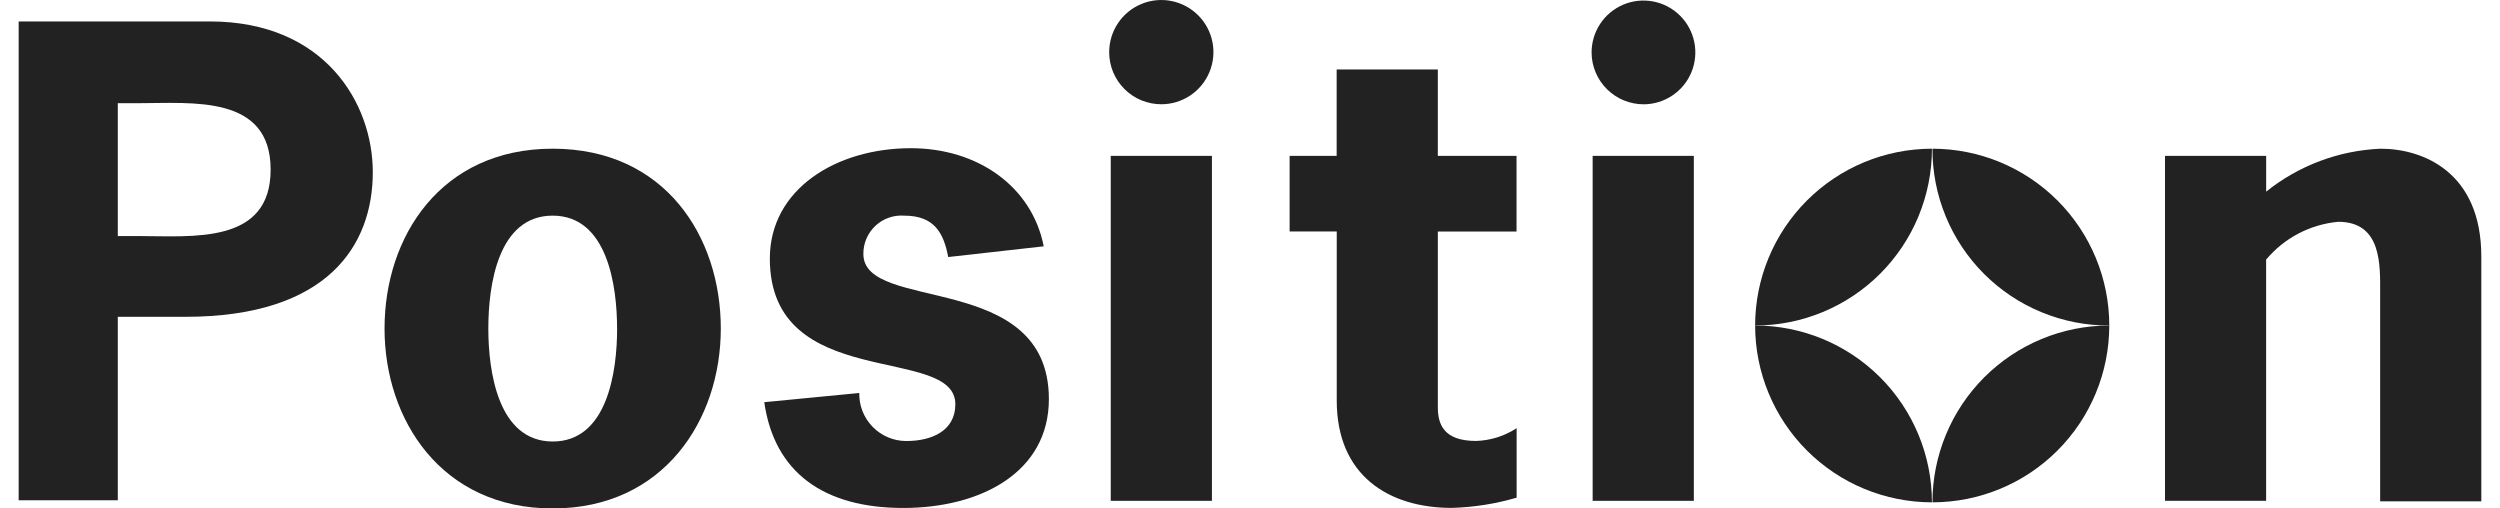
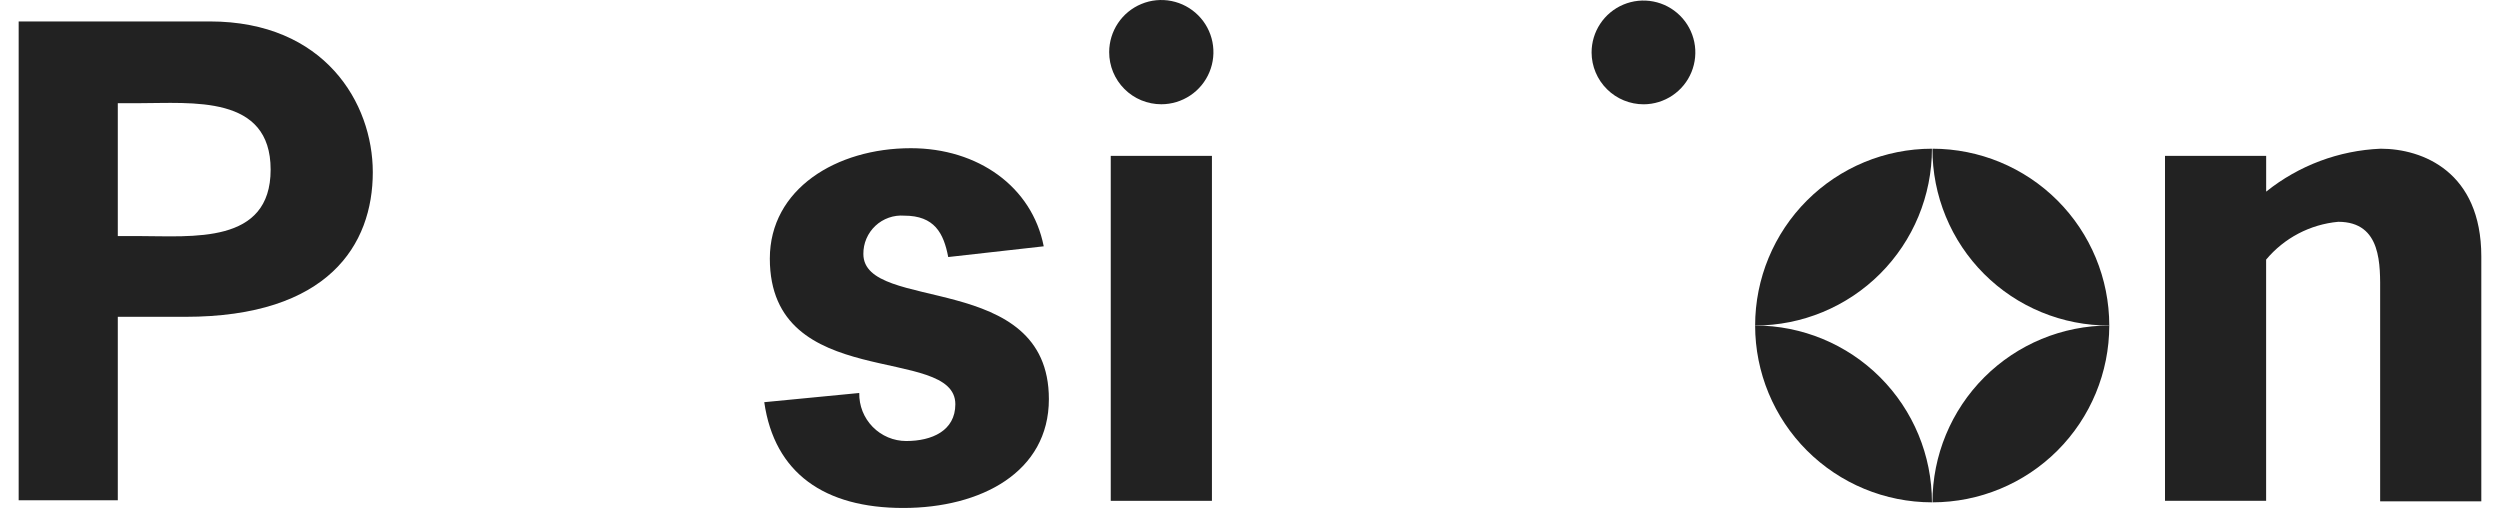
<svg xmlns="http://www.w3.org/2000/svg" width="118" height="24" viewBox="0 0 118 24" fill="none">
  <g clip-path="url(#clip0_14_254)">
    <path d="M9.902 1.012C15.329 1.012 17.596 4.871 17.596 8.128C17.596 11.553 15.498 14.954 8.744 14.954H5.56V23.614H0.881V1.012H9.902ZM6.527 11.142C9.083 11.142 12.774 11.552 12.774 8.006C12.774 4.46 9.082 4.871 6.527 4.871H5.56V11.142H6.527Z" fill="#222222" />
-     <path d="M18.15 15.508C18.15 11.169 20.807 7.018 26.086 7.018C31.392 7.018 34.022 11.169 34.022 15.508C34.022 19.802 31.344 23.999 26.086 23.999C20.828 23.999 18.15 19.804 18.15 15.508ZM29.126 15.508C29.126 13.483 28.668 10.178 26.086 10.178C23.505 10.178 23.049 13.459 23.049 15.508C23.049 17.534 23.507 20.839 26.089 20.839C28.67 20.839 29.128 17.534 29.128 15.508" fill="#222222" />
    <path d="M44.756 12.132C44.54 10.999 44.105 10.179 42.681 10.179C42.433 10.16 42.183 10.193 41.949 10.276C41.714 10.359 41.5 10.489 41.318 10.659C41.137 10.829 40.993 11.035 40.895 11.264C40.797 11.493 40.748 11.739 40.751 11.988C40.751 14.786 49.507 12.735 49.507 18.838C49.507 22.288 46.299 23.976 42.632 23.976C38.918 23.976 36.554 22.336 36.073 18.983L40.557 18.549C40.551 18.844 40.604 19.138 40.712 19.413C40.821 19.687 40.984 19.937 41.19 20.148C41.397 20.36 41.644 20.527 41.916 20.642C42.188 20.757 42.481 20.816 42.776 20.816C43.983 20.816 45.092 20.334 45.092 19.079C45.092 16.233 36.336 18.549 36.336 12.205C36.336 8.924 39.472 6.995 42.993 6.995C46.153 6.995 48.709 8.804 49.264 11.626L44.756 12.132Z" fill="#222222" />
-     <path d="M67.865 7.356H71.581V10.927H67.866V19.221C67.866 20.017 68.132 20.813 69.675 20.813C70.355 20.79 71.016 20.582 71.585 20.21V23.49C70.588 23.782 69.559 23.944 68.521 23.973C65.555 23.973 63.094 22.453 63.094 18.908V10.926H60.87V7.356H63.09V3.28H67.865V7.356Z" fill="#222222" />
    <path d="M57.203 7.357H52.427V23.639H57.203V7.357Z" fill="#222222" />
-     <path d="M79.949 7.357H75.173V23.639H79.949V7.357Z" fill="#222222" />
    <path d="M106.963 9.045C108.502 7.811 110.396 7.101 112.367 7.019C114.344 7.019 117.118 8.104 117.118 12.109V23.663H112.343V13.846C112.343 12.543 112.439 10.469 110.365 10.469C109.039 10.591 107.815 11.232 106.961 12.254V23.639H102.188V7.357H106.963V9.045Z" fill="#222222" />
    <path d="M99.558 15.365C99.557 13.152 98.678 11.029 97.113 9.464C95.548 7.899 93.425 7.02 91.212 7.019C91.208 8.116 91.422 9.203 91.84 10.217C92.258 11.232 92.872 12.153 93.648 12.929C94.424 13.705 95.345 14.319 96.36 14.737C97.374 15.155 98.461 15.369 99.558 15.365Z" fill="#222222" />
    <path d="M99.558 15.364C97.345 15.365 95.222 16.244 93.657 17.809C92.092 19.375 91.213 21.497 91.212 23.71C93.425 23.709 95.548 22.83 97.113 21.265C98.678 19.7 99.557 17.578 99.558 15.364Z" fill="#222222" />
    <path d="M82.842 15.365C85.055 15.364 87.177 14.485 88.743 12.92C90.308 11.355 91.187 9.232 91.188 7.019C88.975 7.02 86.852 7.899 85.287 9.464C83.722 11.029 82.843 13.152 82.842 15.365Z" fill="#222222" />
-     <path d="M82.842 15.364C82.843 17.578 83.722 19.7 85.287 21.265C86.852 22.83 88.975 23.709 91.188 23.71C91.187 21.497 90.308 19.375 88.743 17.809C87.177 16.244 85.055 15.365 82.842 15.364Z" fill="#222222" />
+     <path d="M82.842 15.364C82.843 17.578 83.722 19.7 85.287 21.265C86.852 22.83 88.975 23.709 91.188 23.71C91.187 21.497 90.308 19.375 88.743 17.809C87.177 16.244 85.055 15.365 82.842 15.364" fill="#222222" />
    <path d="M54.814 4.921C55.3 4.921 55.776 4.776 56.18 4.506C56.585 4.236 56.9 3.852 57.086 3.402C57.273 2.953 57.321 2.458 57.227 1.981C57.132 1.504 56.898 1.065 56.553 0.721C56.209 0.377 55.771 0.143 55.294 0.048C54.817 -0.047 54.322 0.001 53.873 0.188C53.423 0.374 53.039 0.689 52.769 1.093C52.498 1.498 52.354 1.973 52.353 2.46C52.353 2.783 52.416 3.103 52.539 3.402C52.663 3.701 52.844 3.972 53.073 4.201C53.301 4.429 53.573 4.611 53.871 4.734C54.17 4.857 54.49 4.921 54.814 4.921Z" fill="#222222" />
    <path d="M77.583 4.923C78.067 4.921 78.54 4.775 78.941 4.504C79.343 4.233 79.655 3.849 79.838 3.401C80.021 2.953 80.067 2.46 79.971 1.986C79.874 1.511 79.639 1.076 79.295 0.735C78.951 0.395 78.514 0.163 78.039 0.071C77.564 -0.022 77.072 0.029 76.625 0.216C76.178 0.403 75.797 0.719 75.53 1.123C75.263 1.526 75.121 2 75.123 2.484C75.127 3.133 75.389 3.754 75.85 4.211C76.311 4.668 76.934 4.924 77.583 4.923Z" fill="#222222" />
  </g>
  <defs>
    <clipPath id="clip0_14_254">
      <rect width="116.239" height="24" fill="white" transform="translate(0.881)" />
    </clipPath>
  </defs>
</svg>